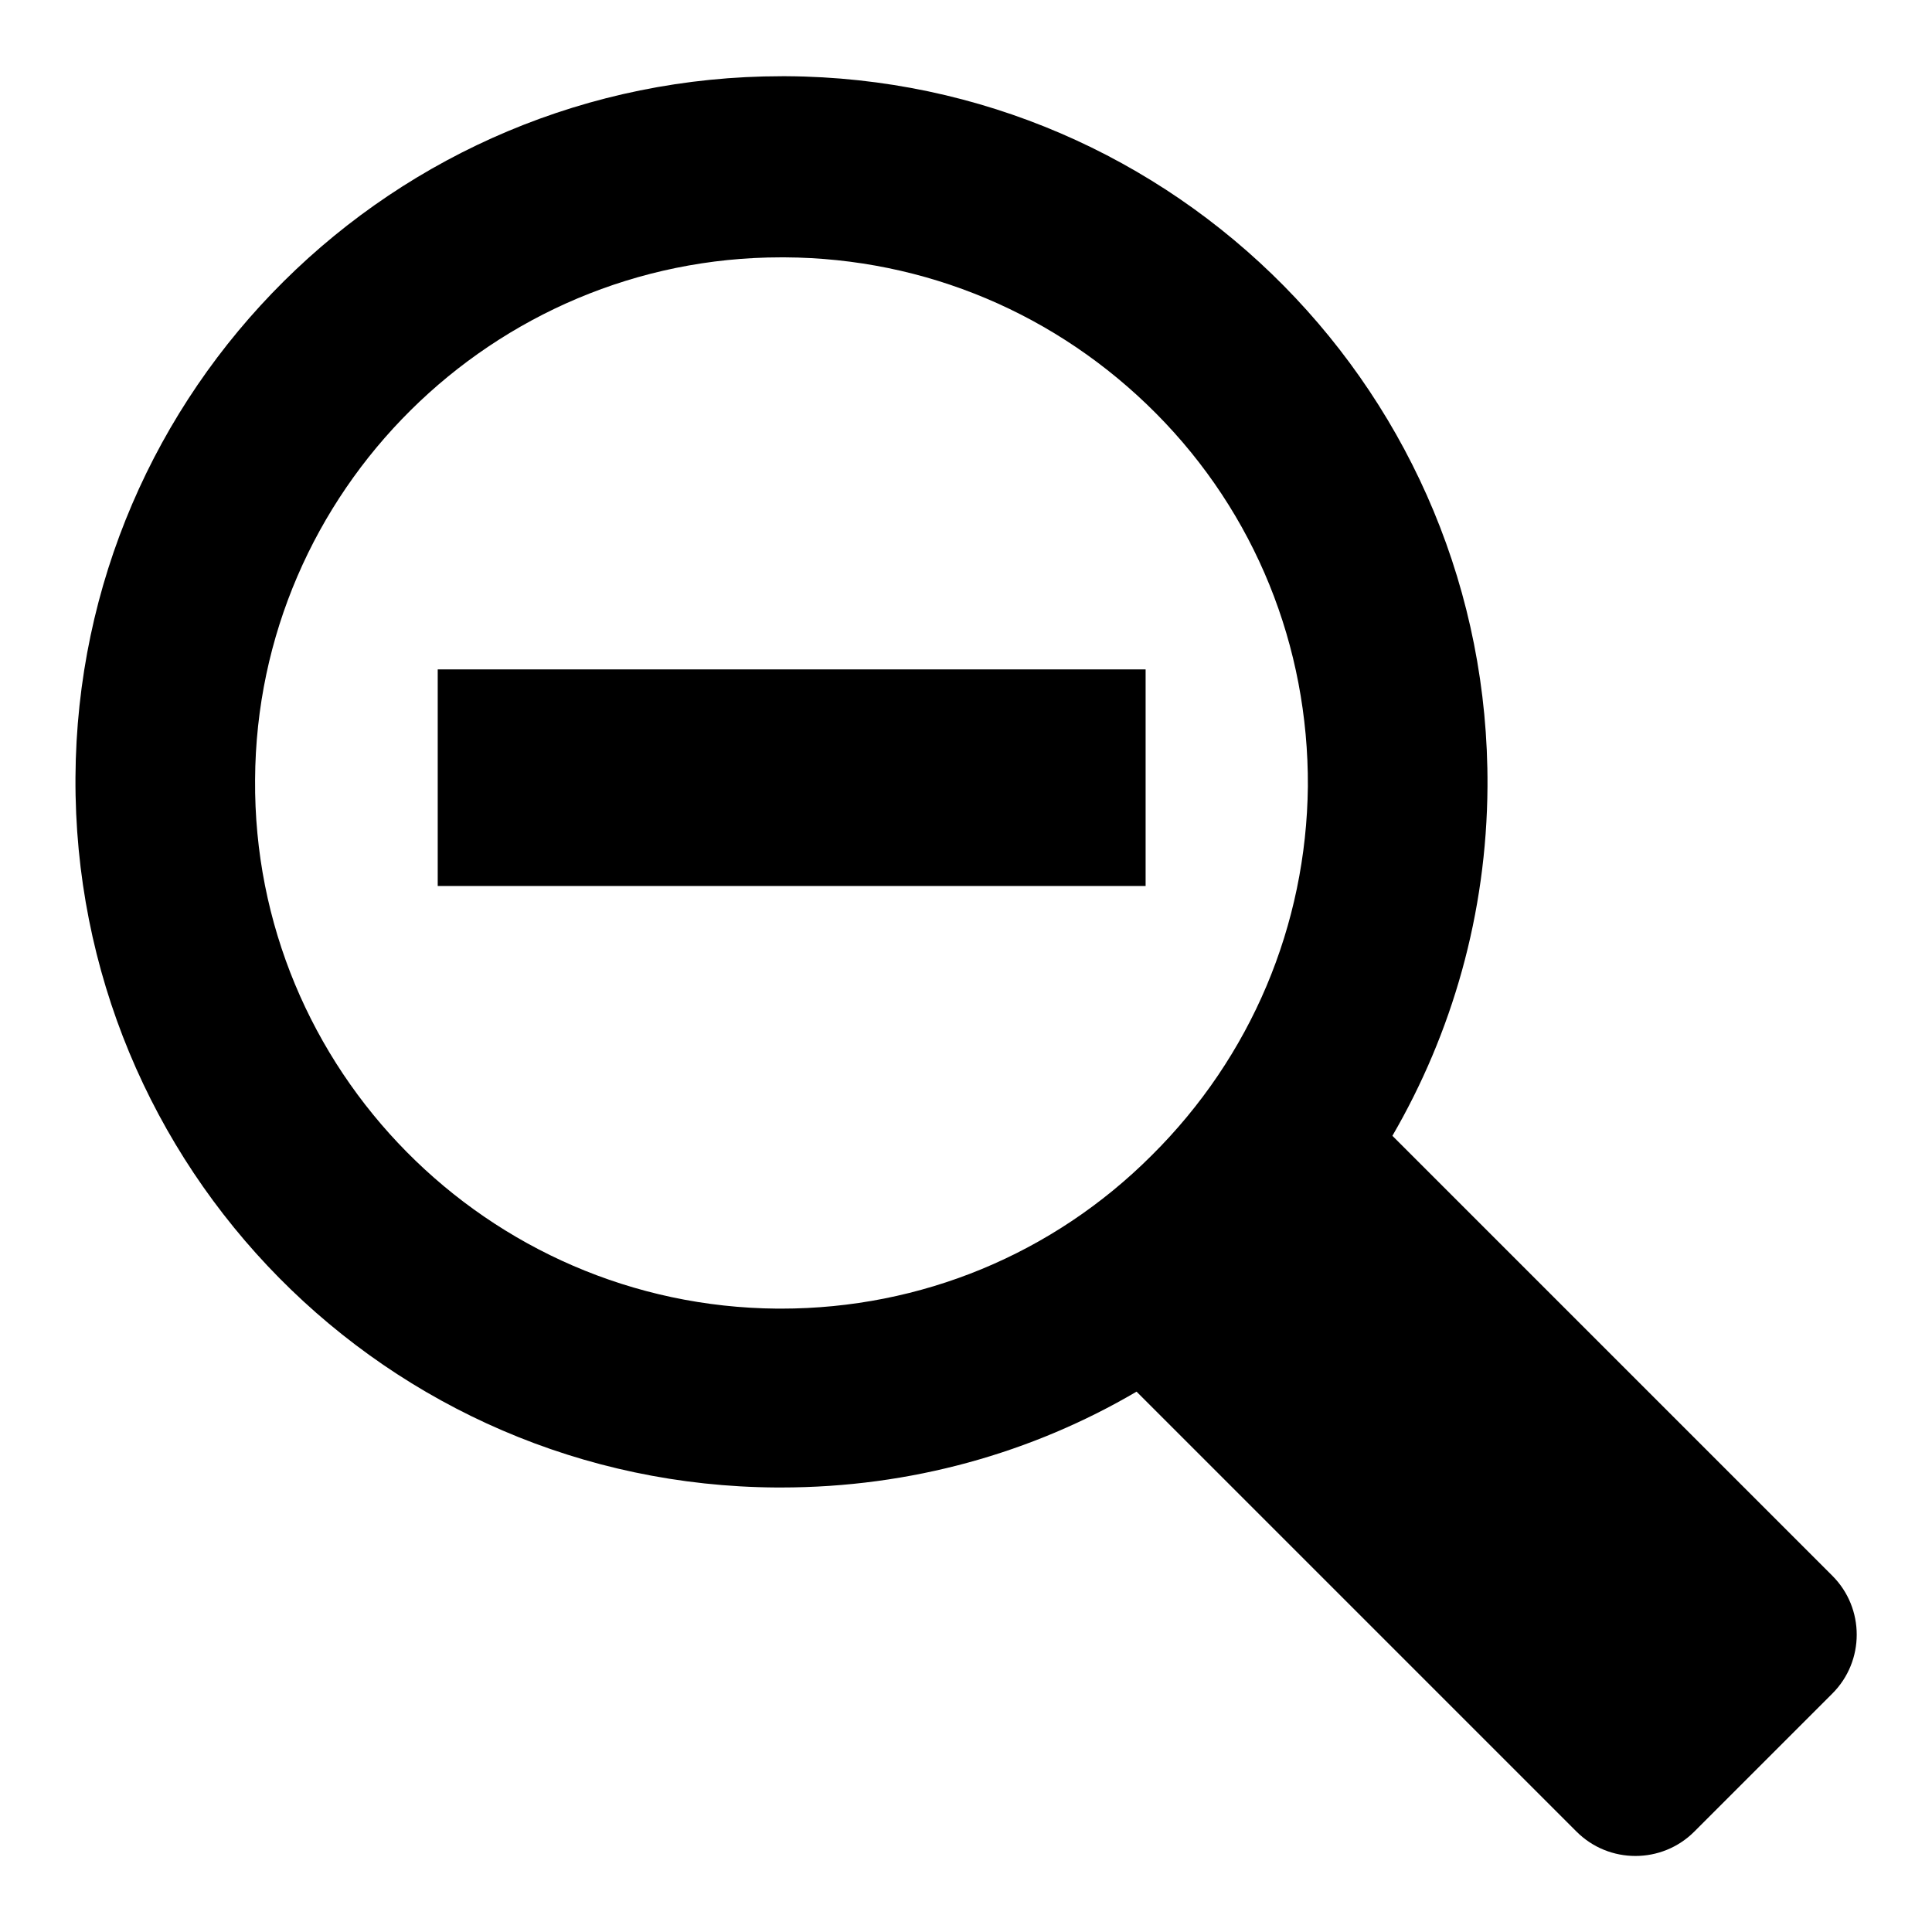
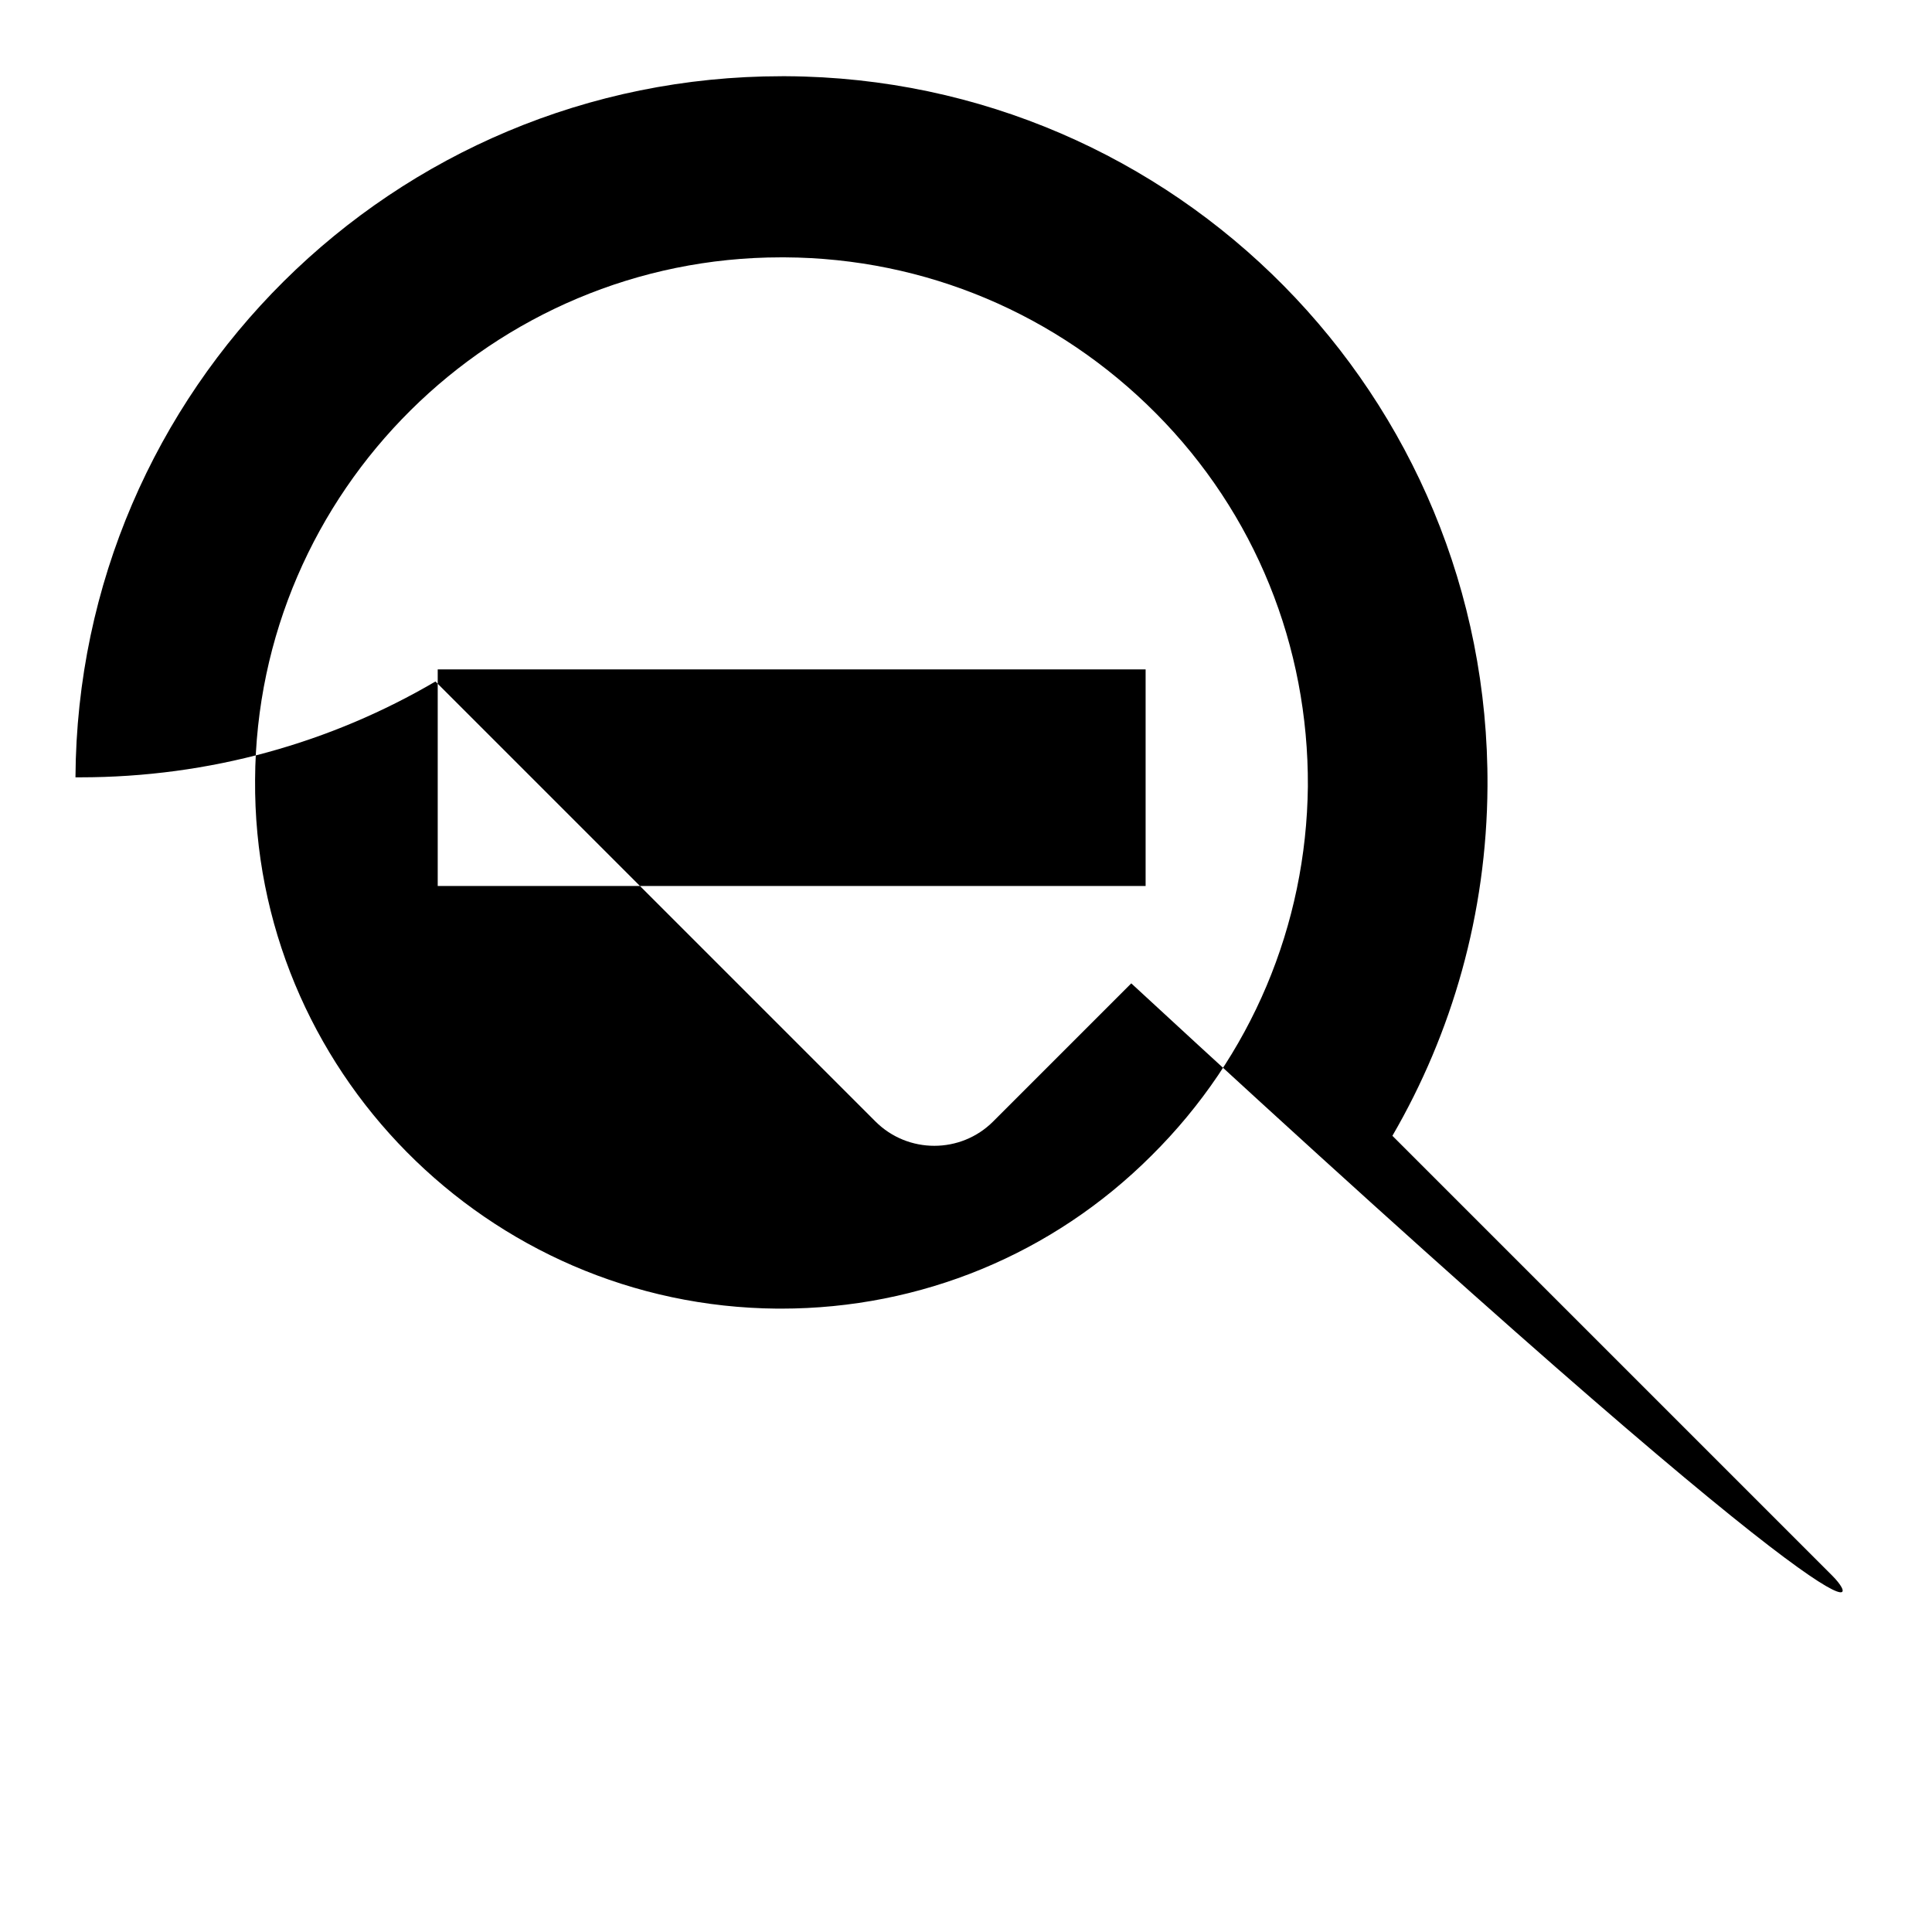
<svg xmlns="http://www.w3.org/2000/svg" version="1.1" x="0px" y="0px" viewBox="0 0 256 256" enable-background="new 0 0 256 256" xml:space="preserve">
  <g>
    <g>
-       <path fill="#000000" d="M242.8,208.8l-1.4-1.4l0,0l-56.9-56.9c7.9-13.6,12.5-29.4,12.6-46.3c0.3-51.7-41.3-93.8-92.9-94.1h-0.6C52.1,10.1,10.3,51.6,10,103c-0.3,51.7,41.3,93.8,92.9,94.1h0.6c17.2,0,33.3-4.6,47.1-12.7l56.9,56.9l0,0l1.4,1.4c4.3,4.3,11.3,4.3,15.6,0l18.3-18.3C247.1,220.1,247.1,213.1,242.8,208.8 M152.6,153.1c-13.1,13.1-30.6,20.3-49.1,20.3h-0.5c-38.4-0.3-69.5-31.7-69.2-70.1c0.2-38.2,31.5-69.2,69.7-69.2h0.5c18.6,0.1,36.1,7.5,49.2,20.7c13.1,13.2,20.2,30.8,20.1,49.4C173.1,122.6,165.8,140,152.6,153.1 M58,117.4h93.8V88.7H58V117.4z" />
+       <path fill="#000000" d="M242.8,208.8l-1.4-1.4l0,0l-56.9-56.9c7.9-13.6,12.5-29.4,12.6-46.3c0.3-51.7-41.3-93.8-92.9-94.1h-0.6C52.1,10.1,10.3,51.6,10,103h0.6c17.2,0,33.3-4.6,47.1-12.7l56.9,56.9l0,0l1.4,1.4c4.3,4.3,11.3,4.3,15.6,0l18.3-18.3C247.1,220.1,247.1,213.1,242.8,208.8 M152.6,153.1c-13.1,13.1-30.6,20.3-49.1,20.3h-0.5c-38.4-0.3-69.5-31.7-69.2-70.1c0.2-38.2,31.5-69.2,69.7-69.2h0.5c18.6,0.1,36.1,7.5,49.2,20.7c13.1,13.2,20.2,30.8,20.1,49.4C173.1,122.6,165.8,140,152.6,153.1 M58,117.4h93.8V88.7H58V117.4z" />
    </g>
  </g>
</svg>